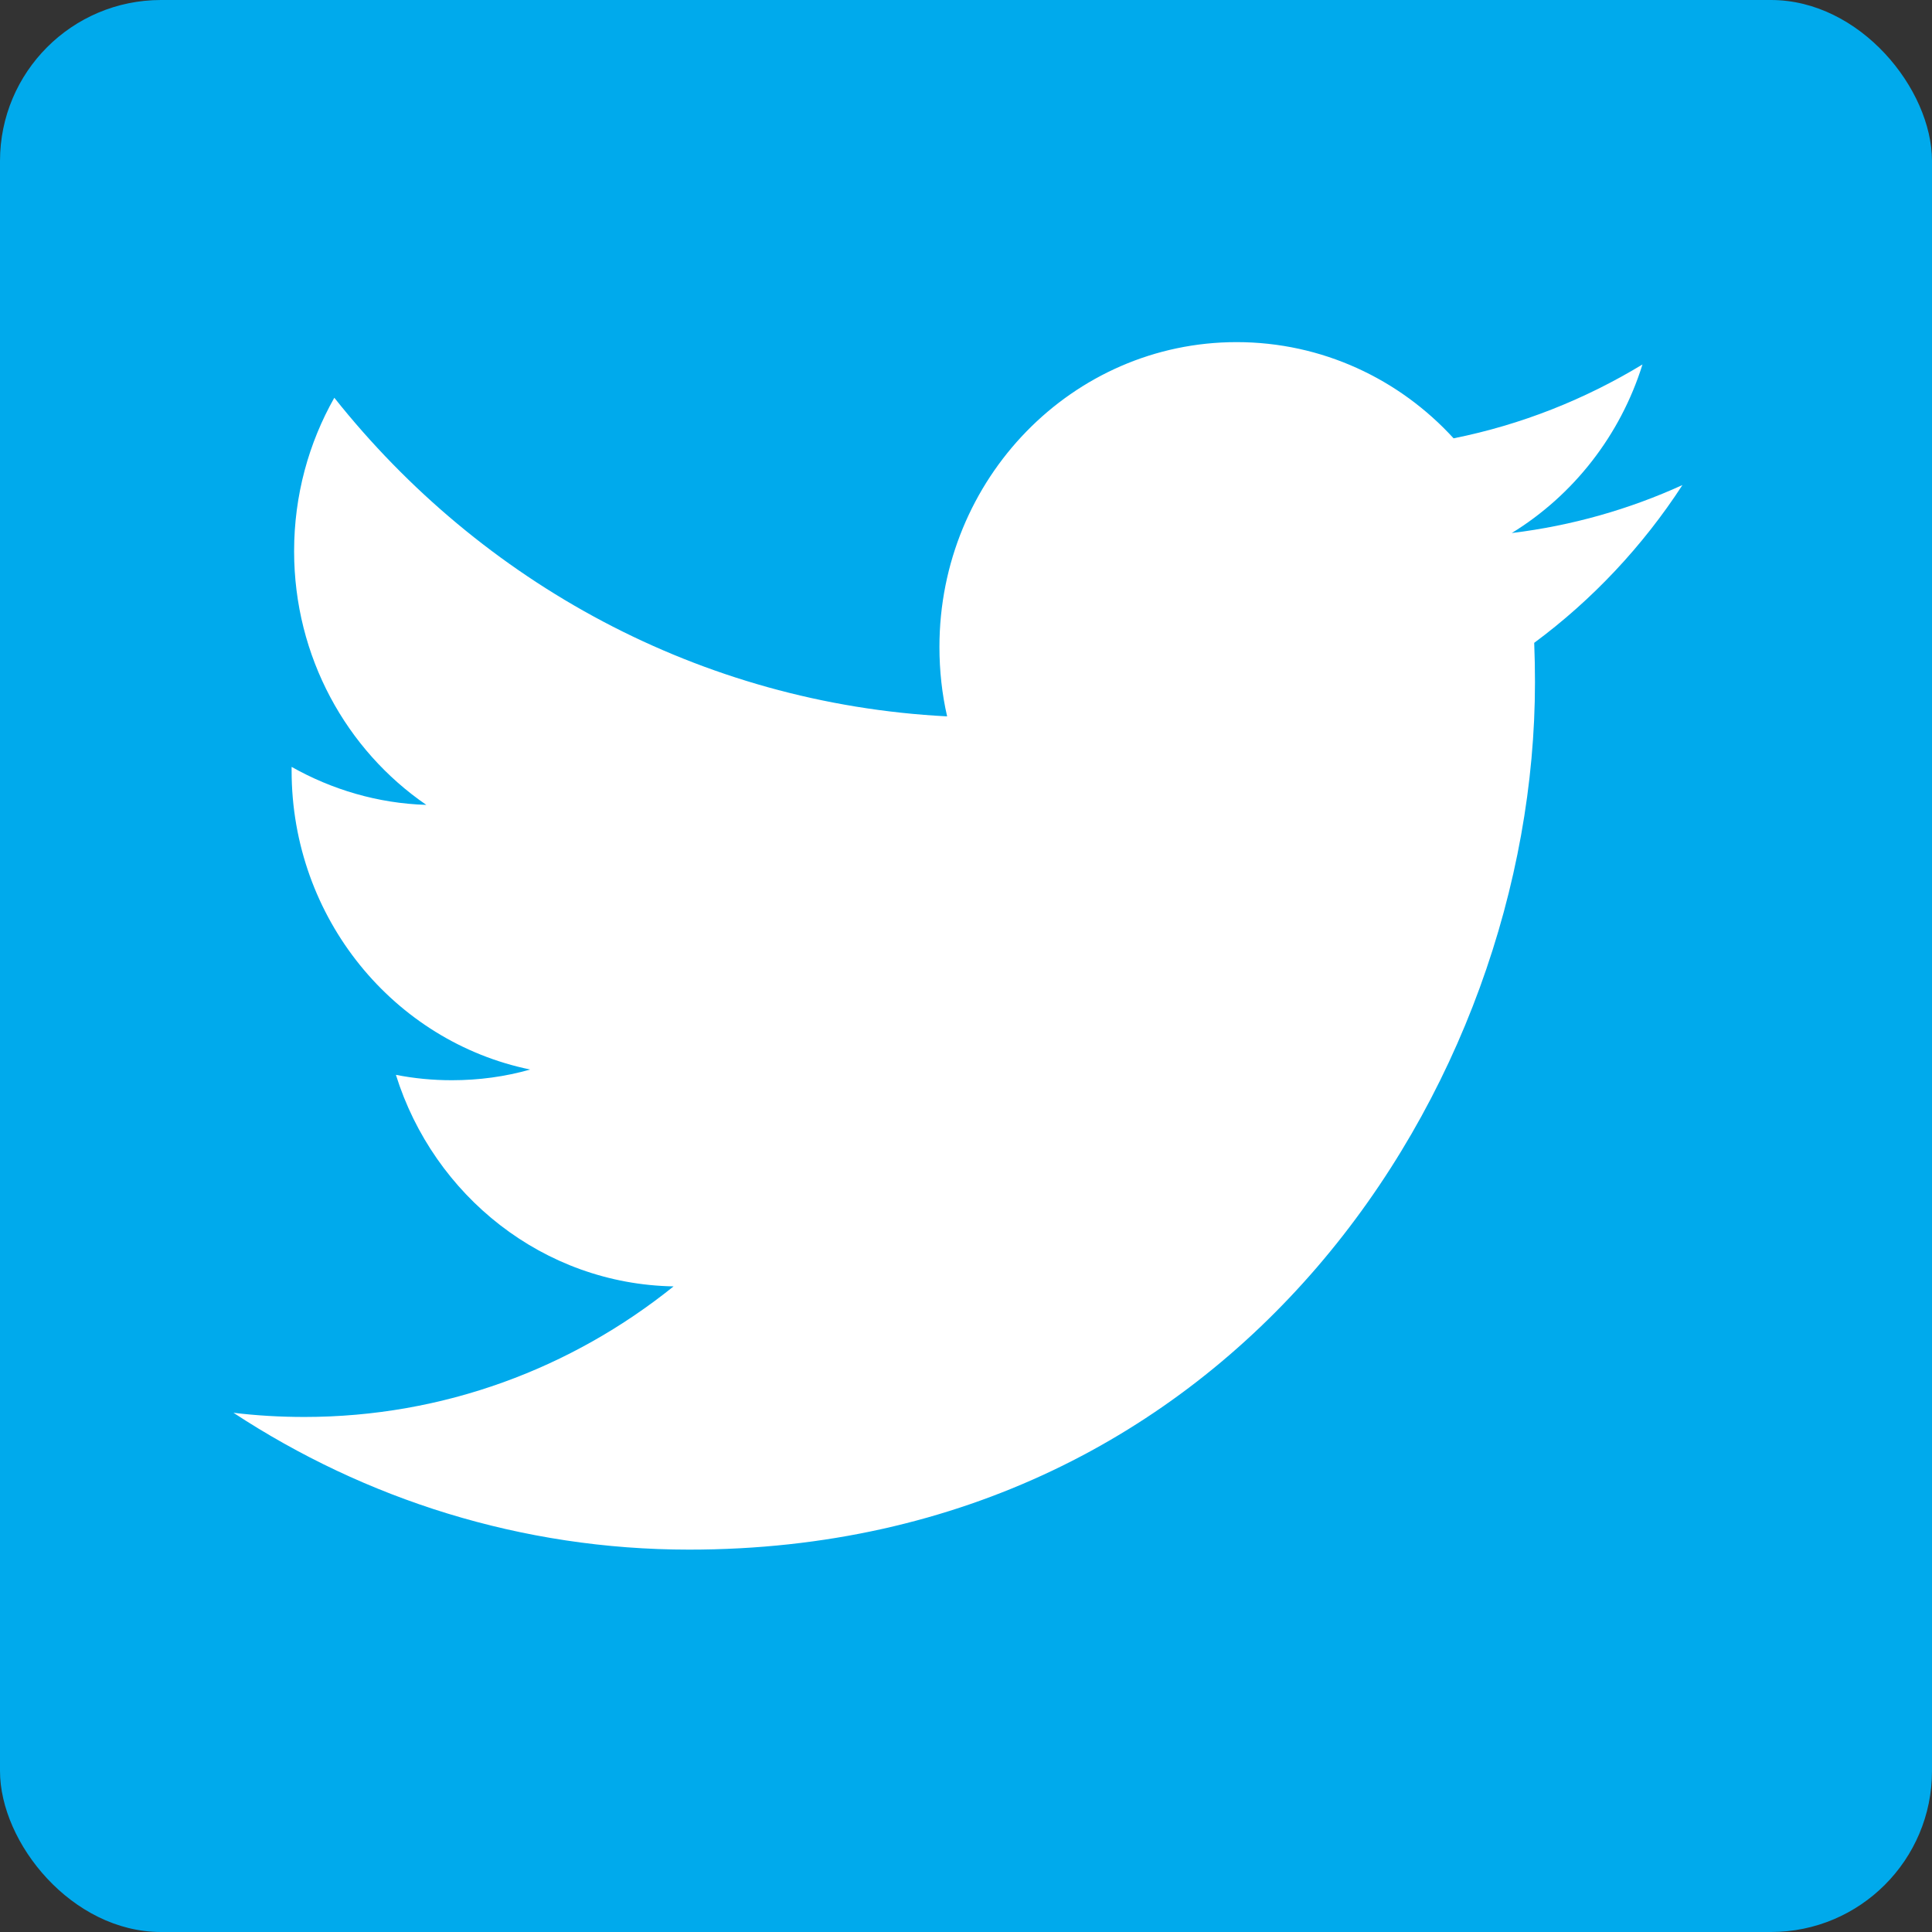
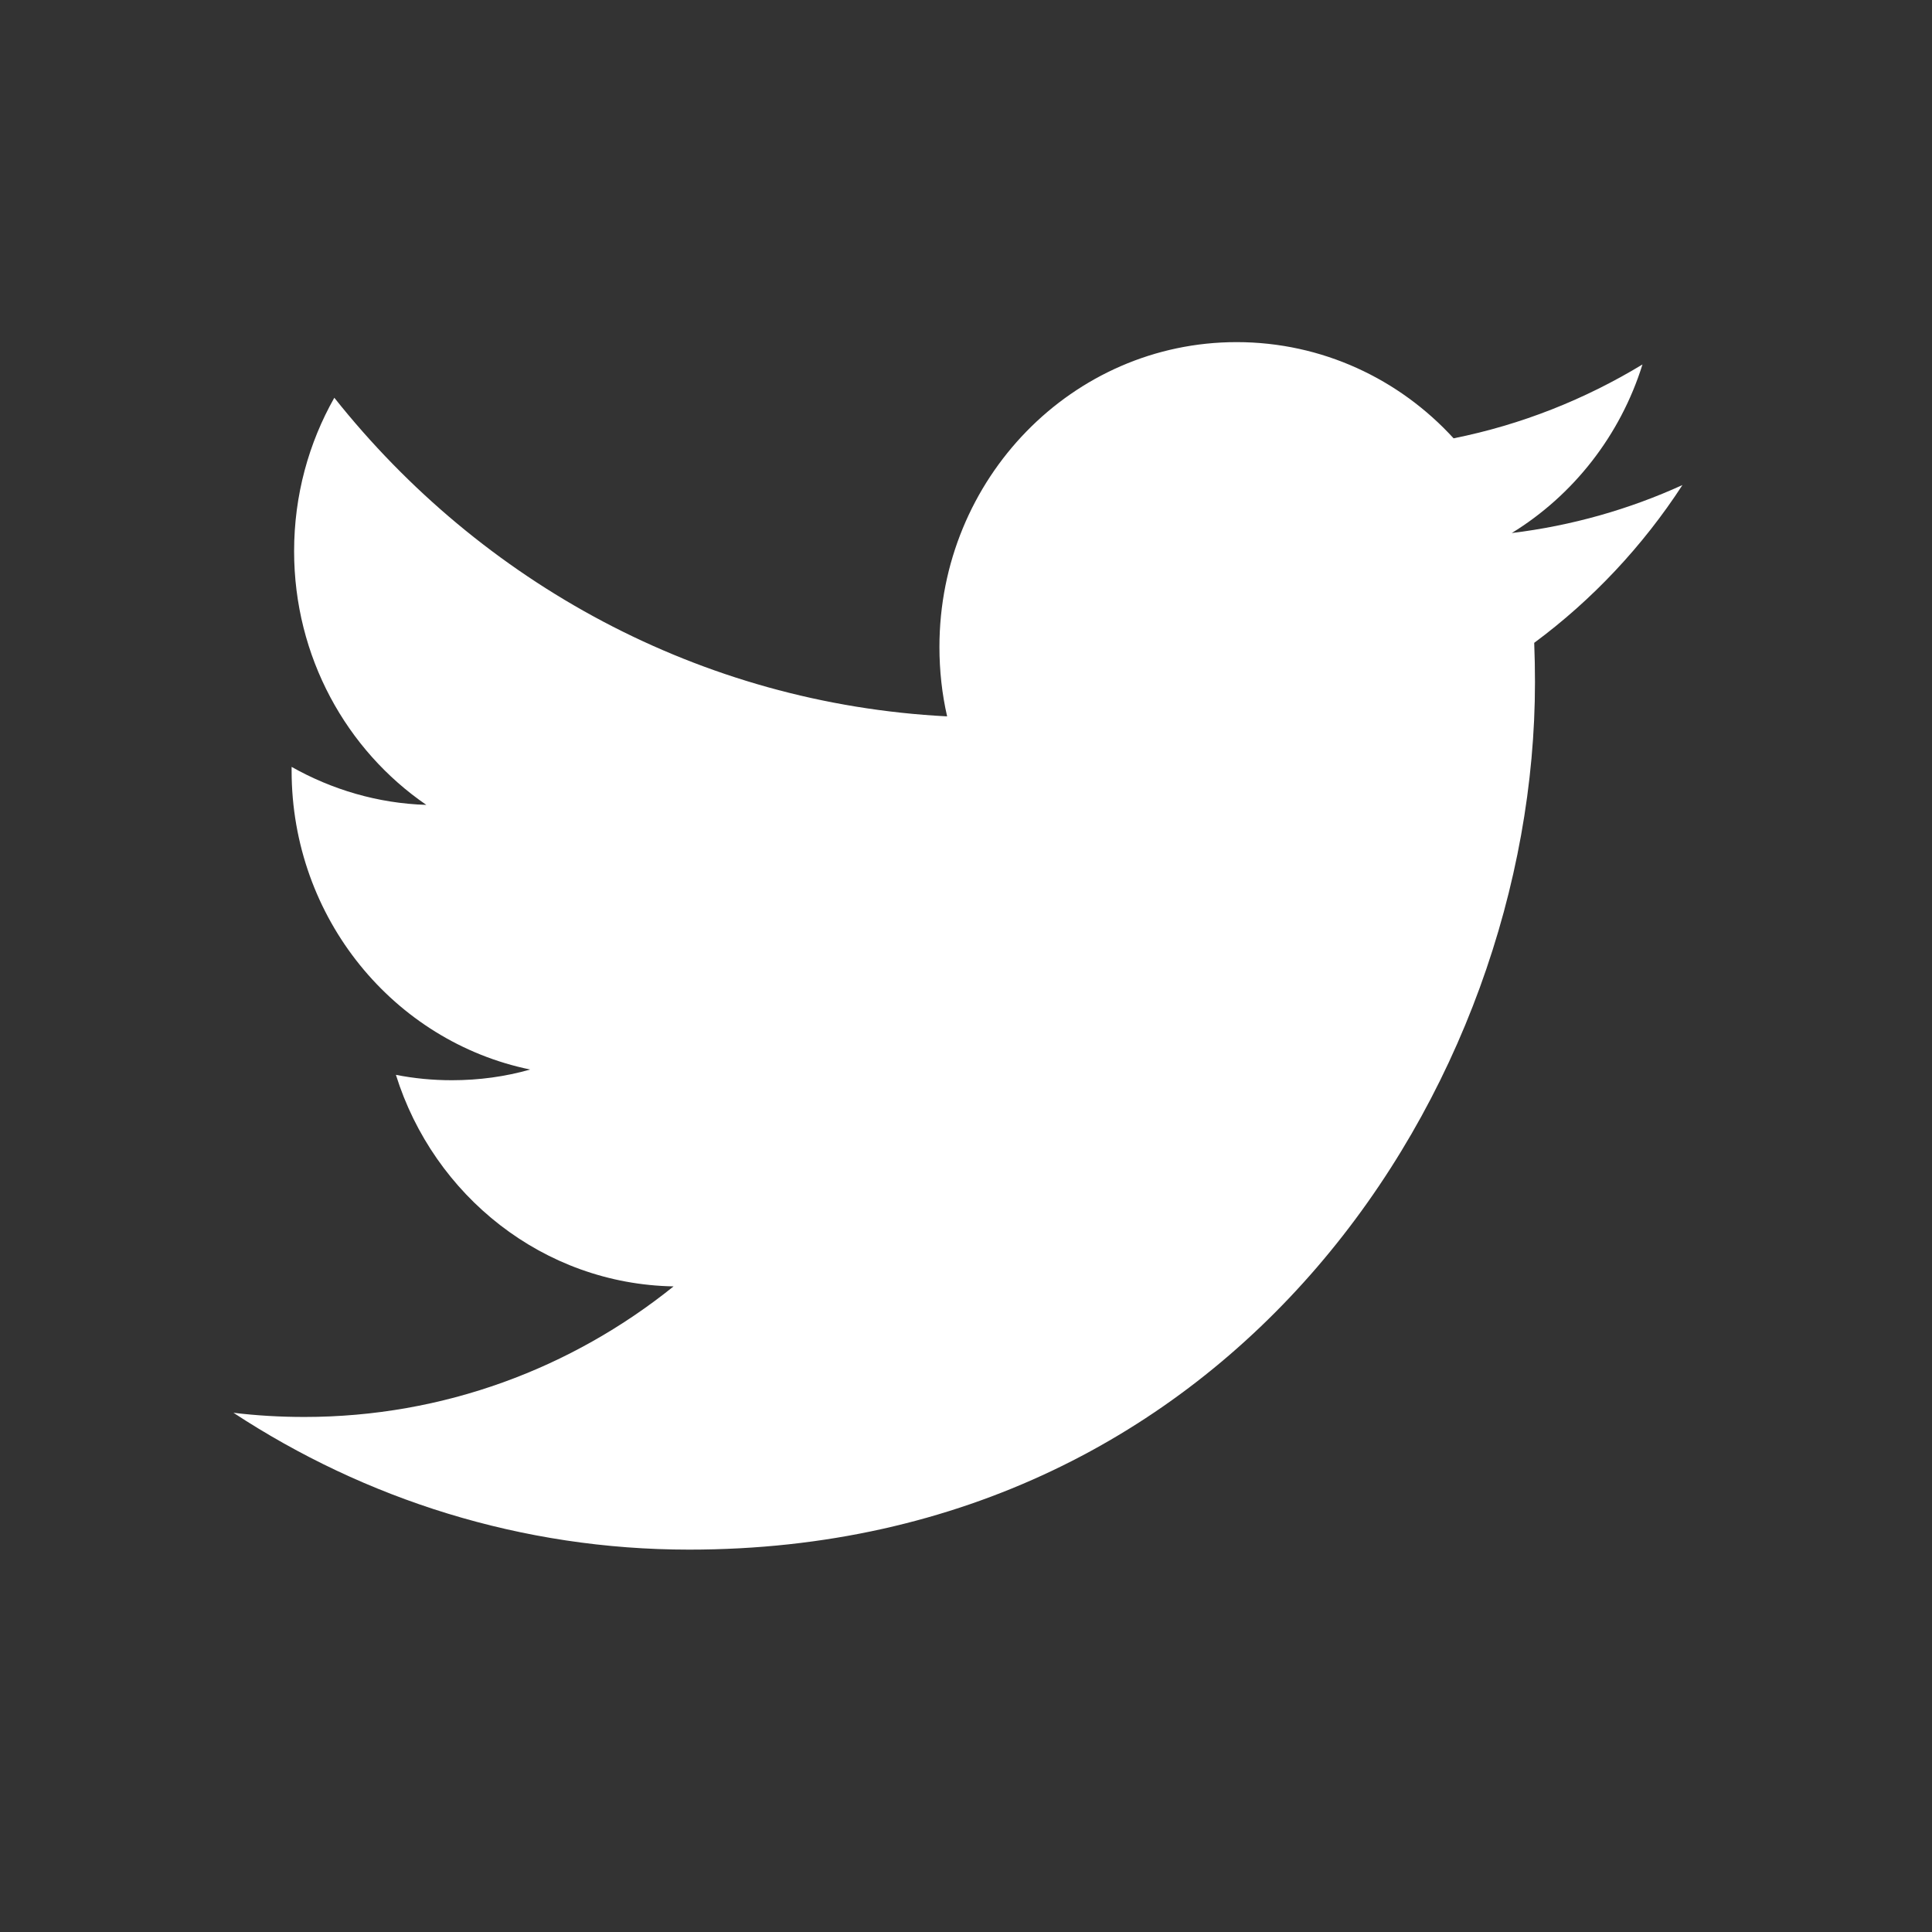
<svg xmlns="http://www.w3.org/2000/svg" width="48px" height="48px" viewBox="0 0 48 48" version="1.1">
  <rect x="0" y="0" width="48" height="48" fill="#333333" stroke="none" />
  <title>icon__twitter</title>
  <desc>Created with Sketch.</desc>
  <defs />
  <g id="icon__twitter" stroke="none" stroke-width="1" fill="none" fill-rule="evenodd">
-     <rect id="bkg" fill="#00AAEC" x="0" y="0" width="48" height="48" rx="4" />
    <path d="M41.8,12.051 C40.477,12.654 39.053,13.061 37.559,13.243 C39.085,12.307 40.255,10.823 40.807,9.055 C39.378,9.921 37.8,10.552 36.114,10.89 C34.77,9.419 32.849,8.5 30.723,8.5 C26.647,8.5 23.34,11.891 23.34,16.073 C23.34,16.667 23.404,17.243 23.531,17.798 C17.392,17.482 11.951,14.47 8.306,9.882 C7.67,11.005 7.307,12.307 7.307,13.694 C7.307,16.32 8.61,18.639 10.592,19.997 C9.384,19.96 8.243,19.616 7.245,19.053 L7.245,19.146 C7.245,22.816 9.792,25.878 13.172,26.572 C12.553,26.749 11.9,26.838 11.226,26.838 C10.751,26.838 10.286,26.793 9.836,26.704 C10.776,29.711 13.502,31.902 16.735,31.96 C14.208,33.993 11.021,35.204 7.562,35.204 C6.966,35.204 6.377,35.17 5.8,35.1 C9.069,37.245 12.953,38.5 17.122,38.5 C30.709,38.5 38.136,26.962 38.136,16.953 C38.136,16.624 38.13,16.294 38.117,15.971 C39.56,14.903 40.813,13.57 41.8,12.051" id="Twitter-Copy" fill="#FFFFFF" />
  </g>
</svg>